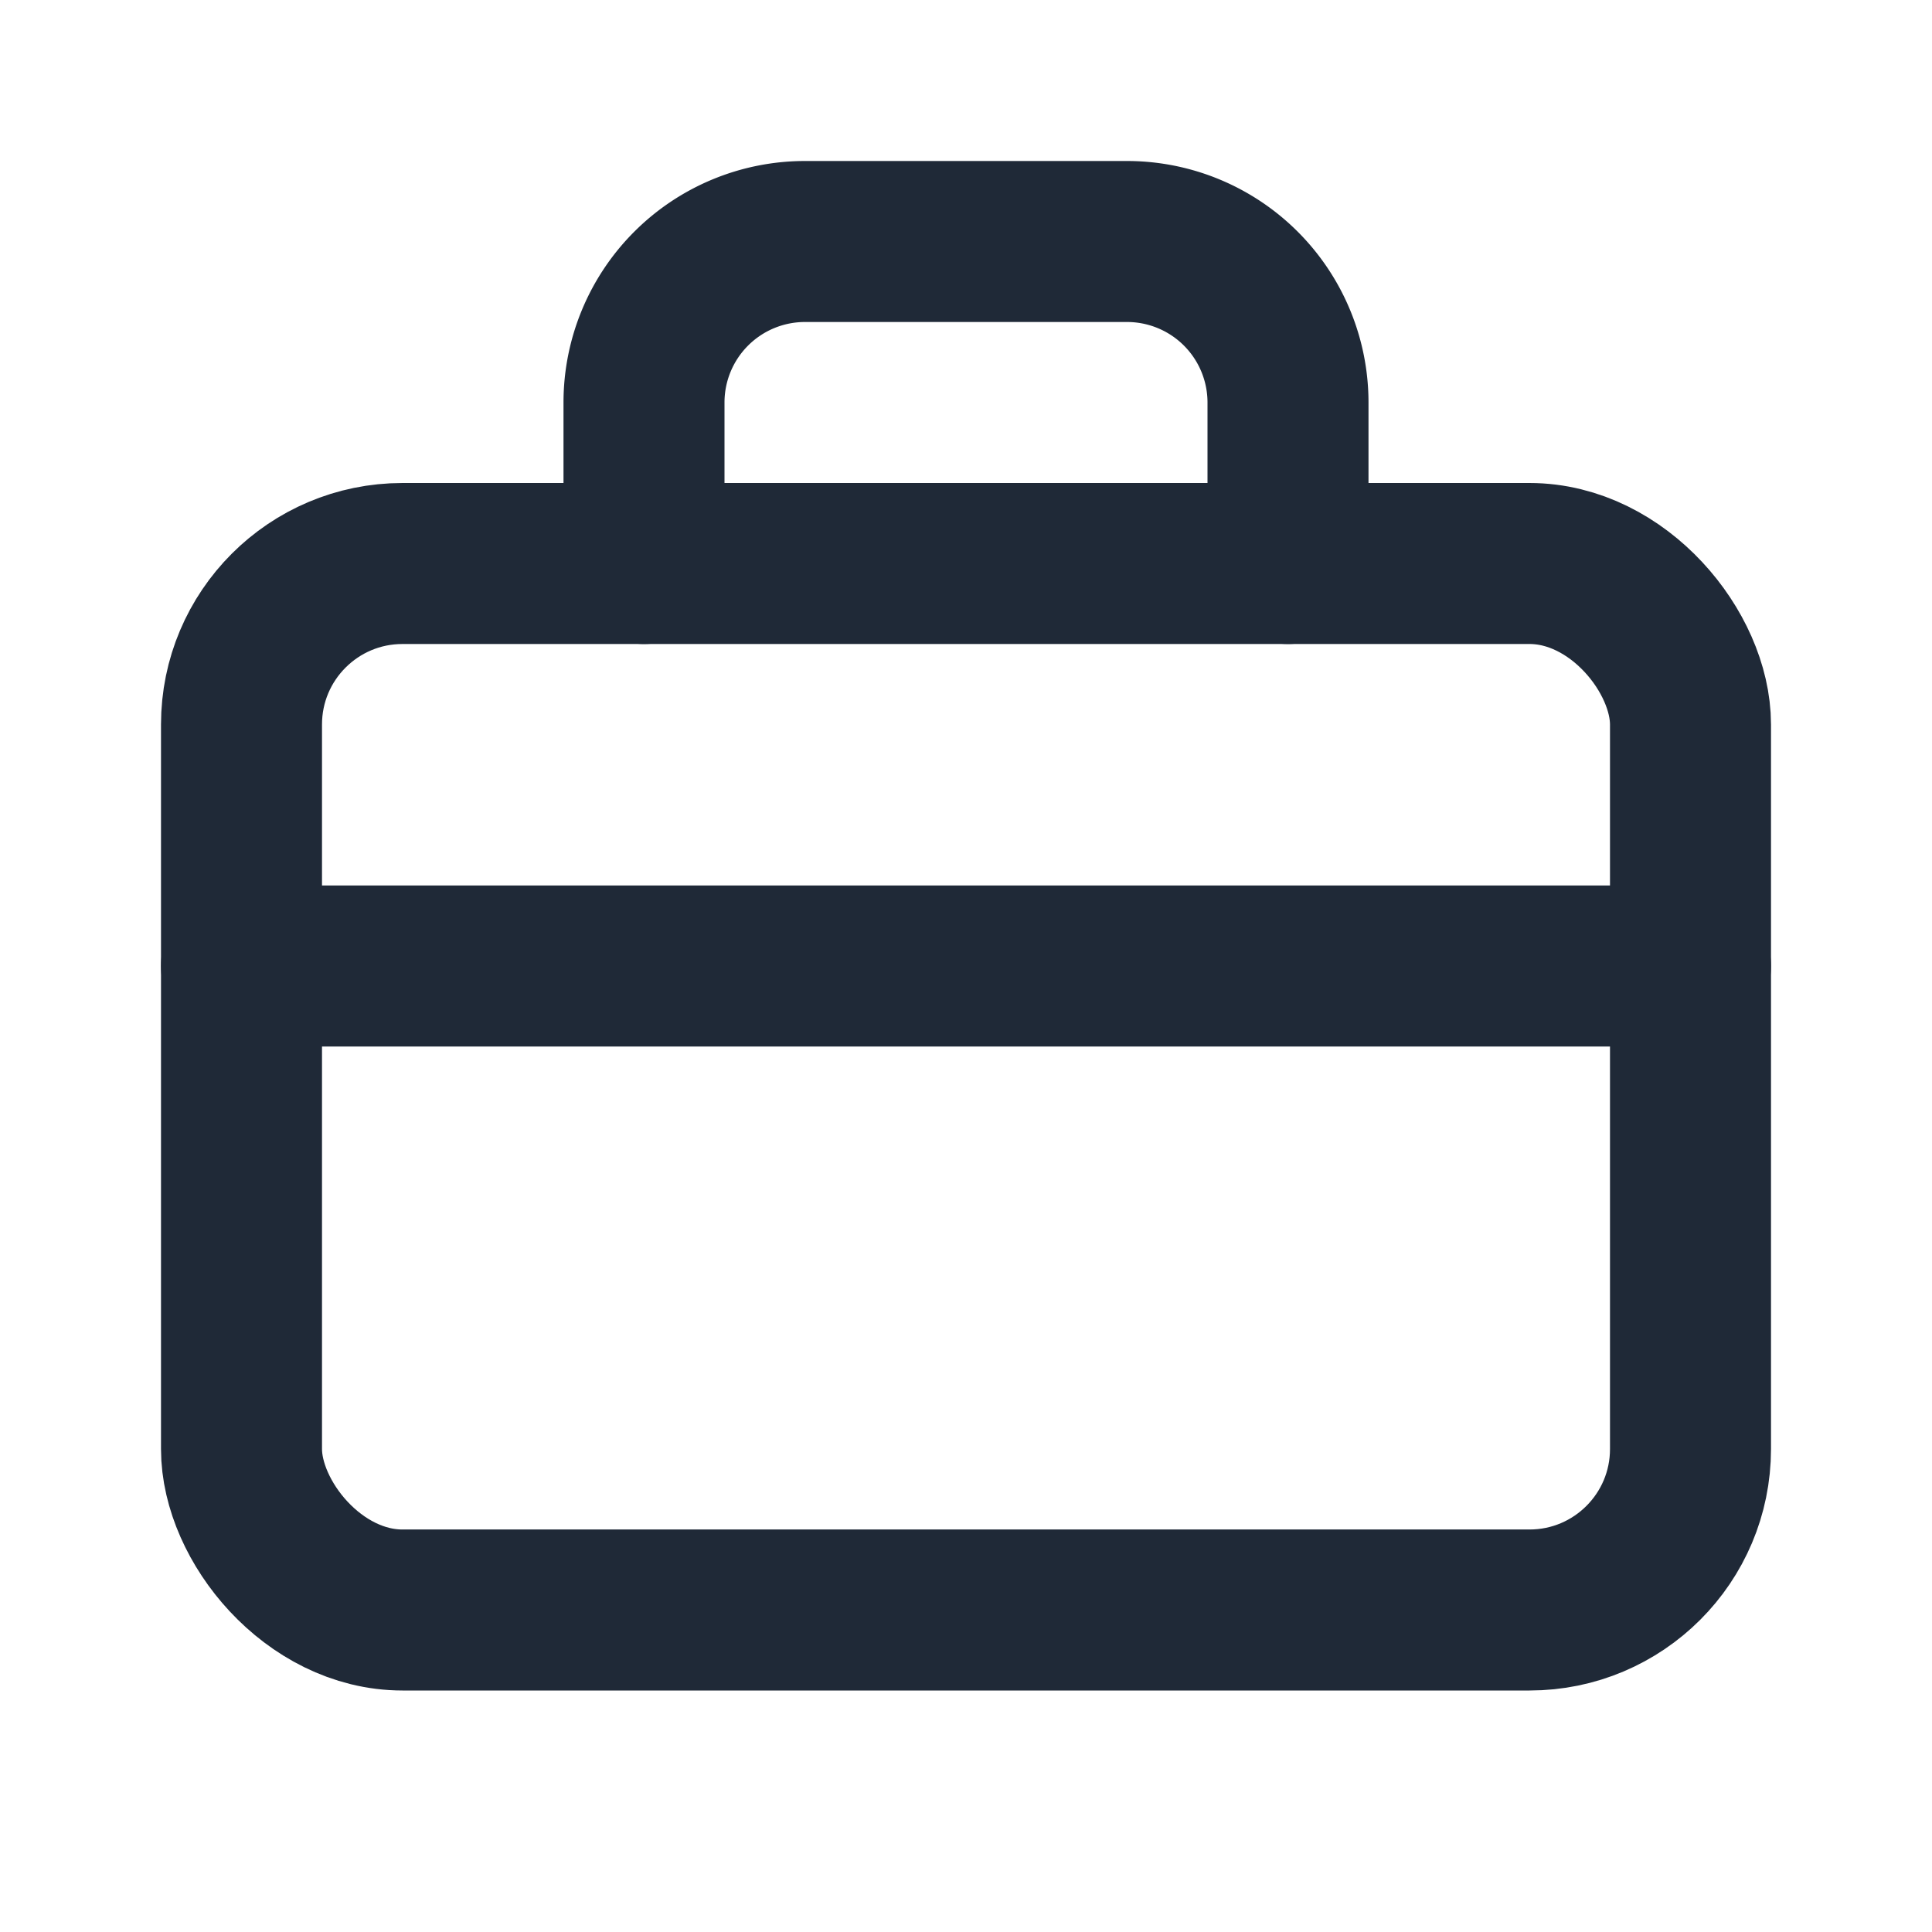
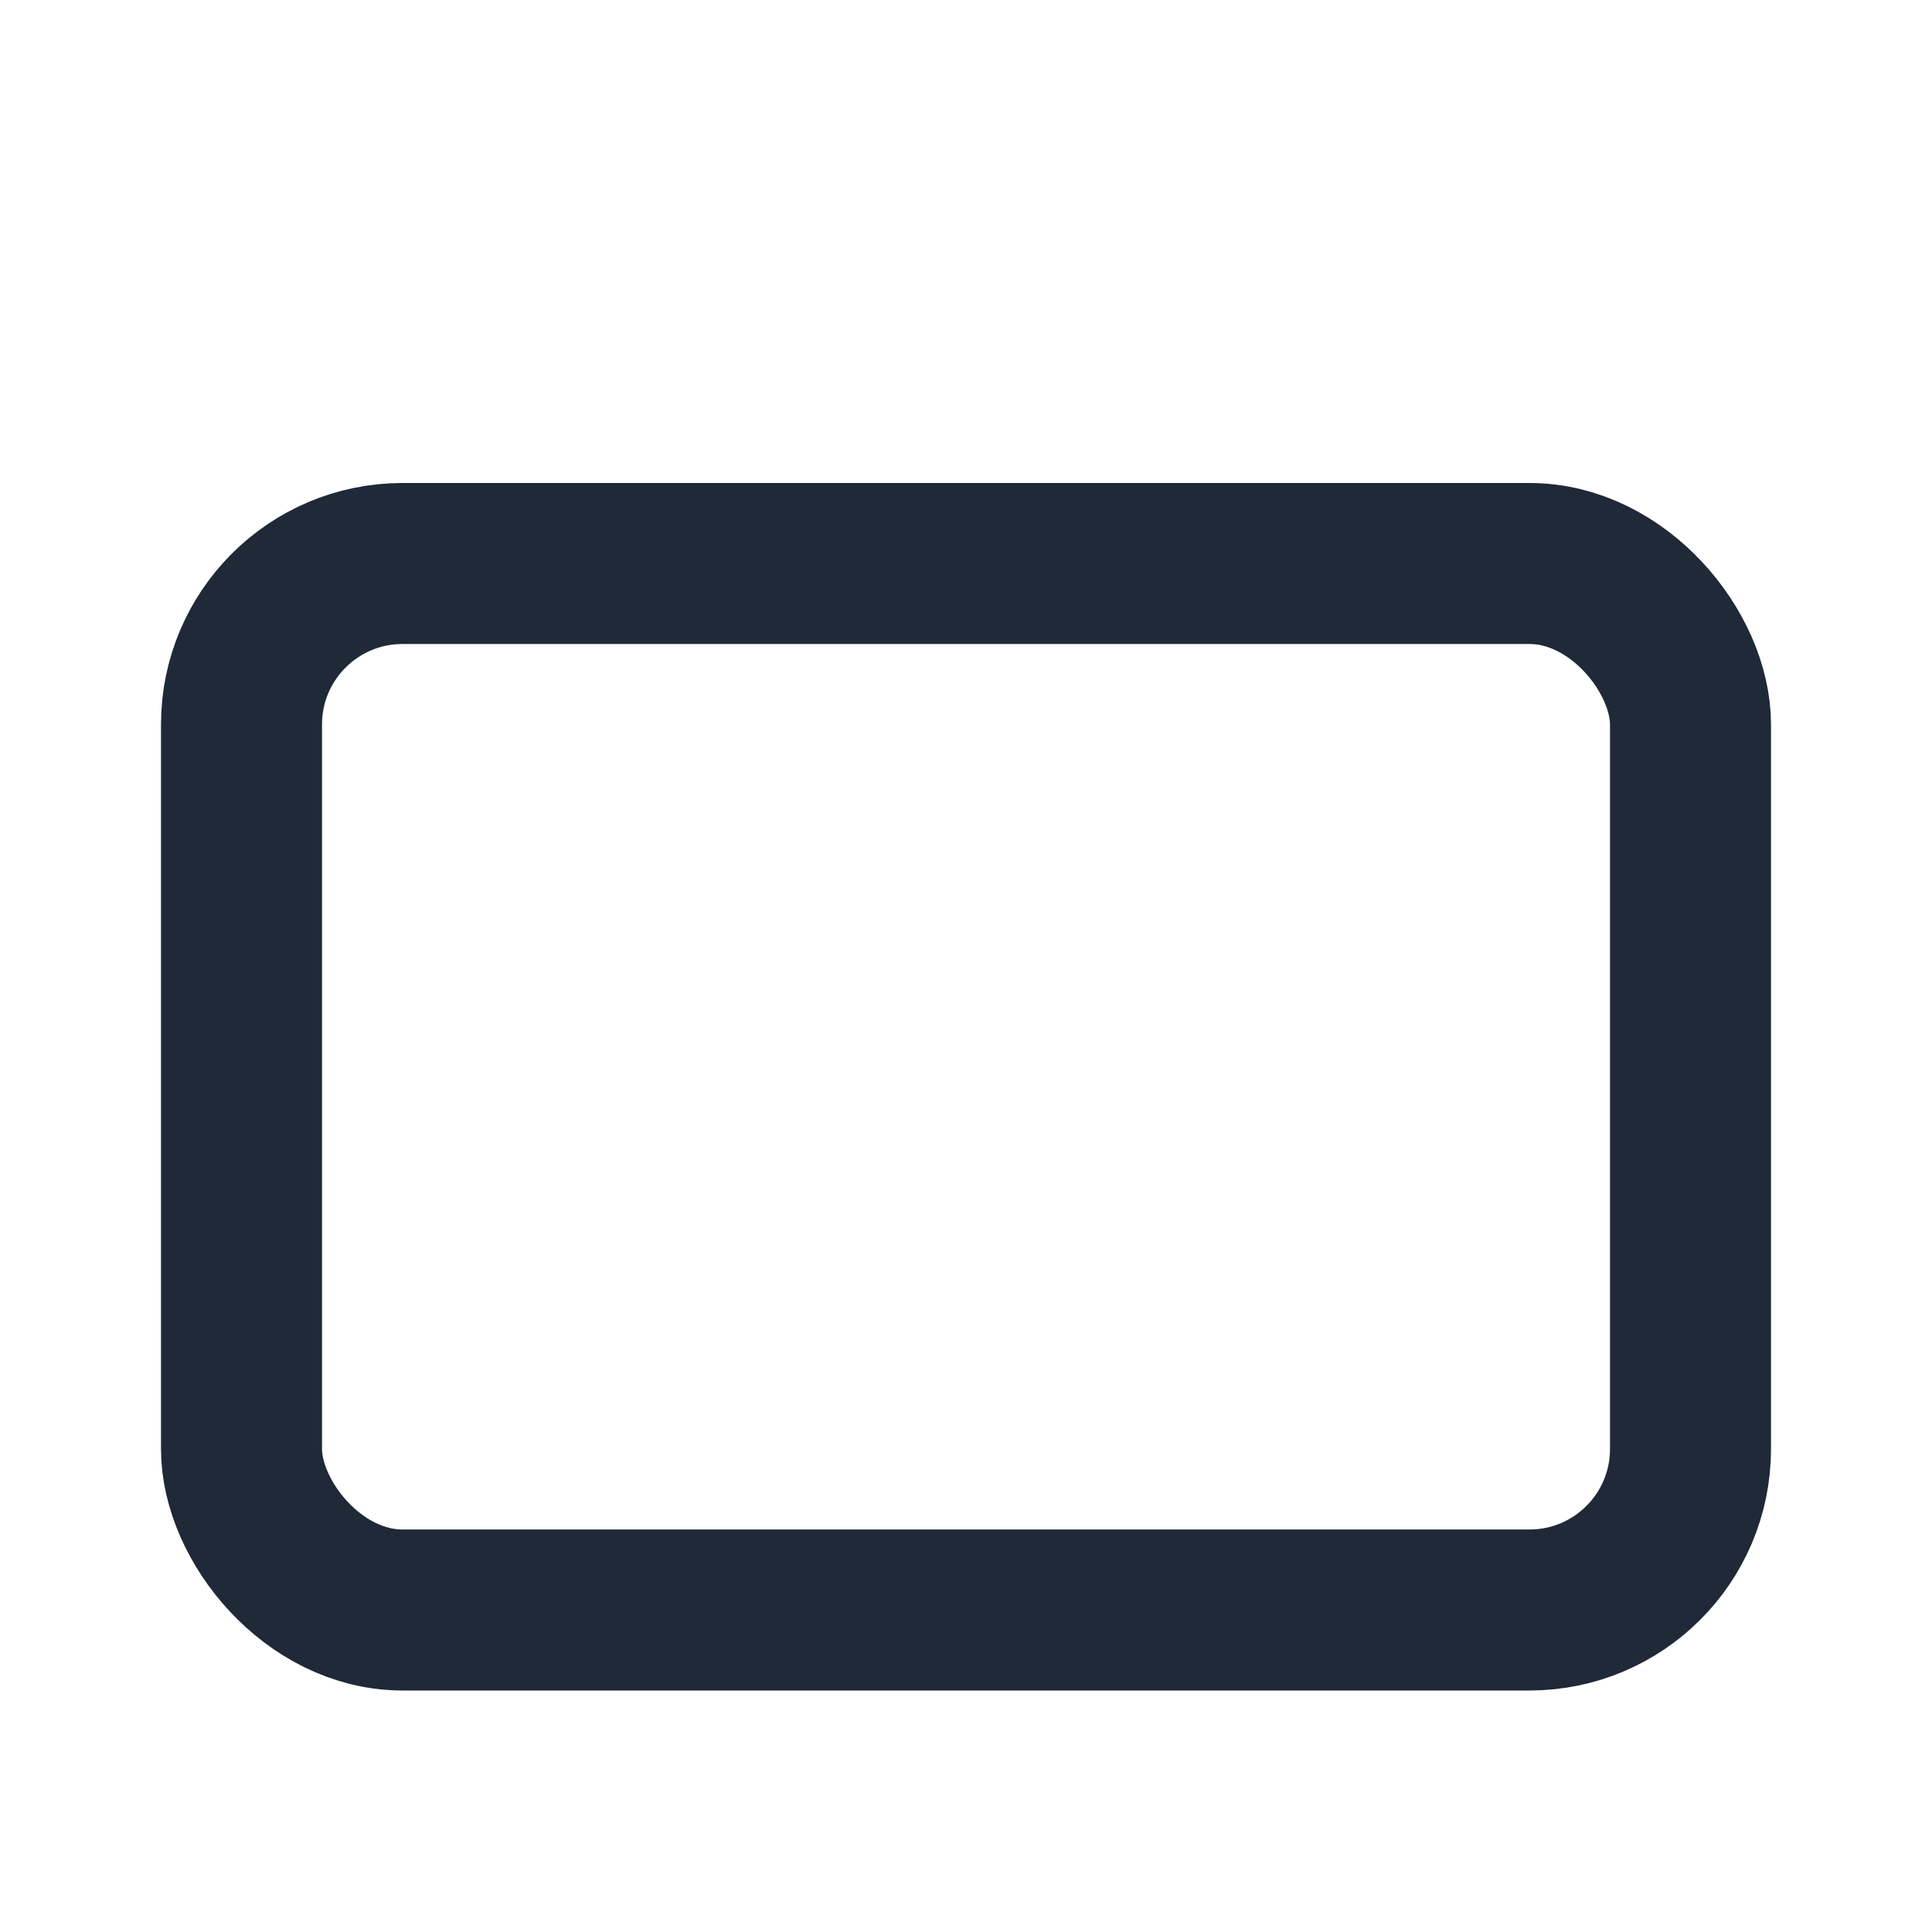
<svg xmlns="http://www.w3.org/2000/svg" width="32" height="32" viewBox="0 0 24 24" fill="none" stroke="#1f2937" stroke-width="2" stroke-linecap="round" stroke-linejoin="round">
  <rect x="3" y="7" width="18" height="13" rx="2" />
-   <path d="M8 7V5a2 2 0 0 1 2-2h4a2 2 0 0 1 2 2v2" />
-   <path d="M3 12h18" />
</svg>